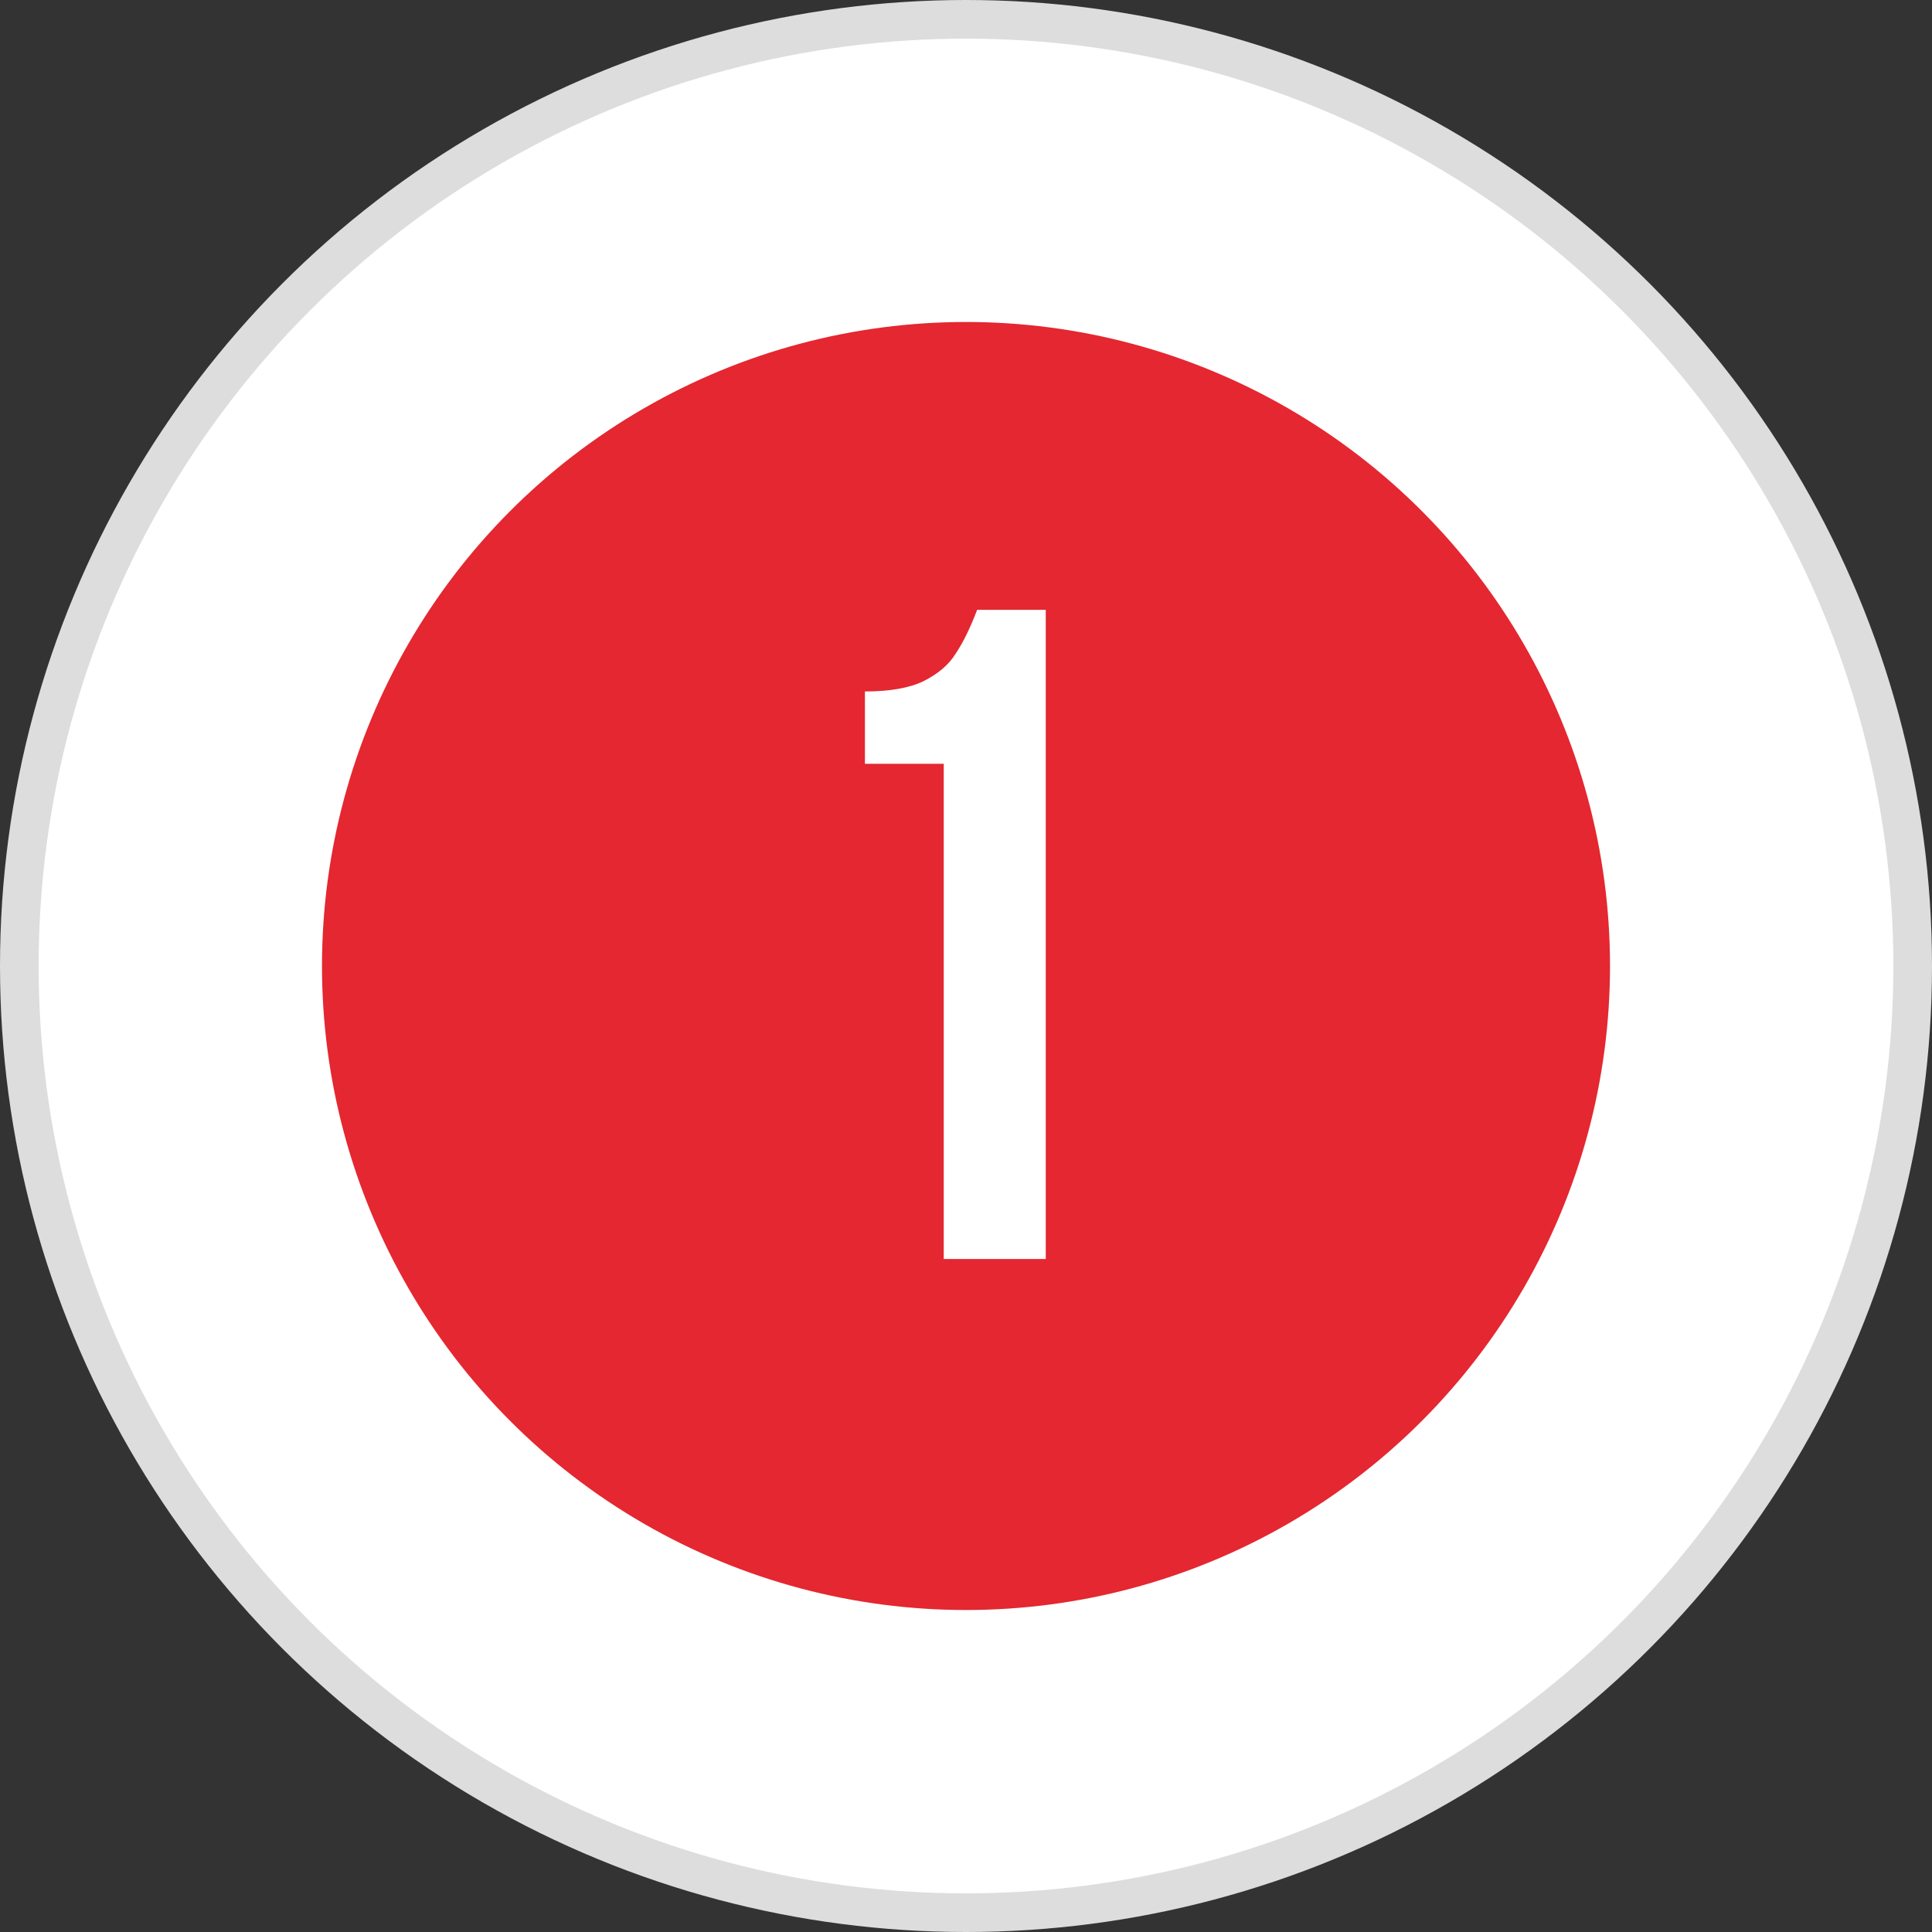
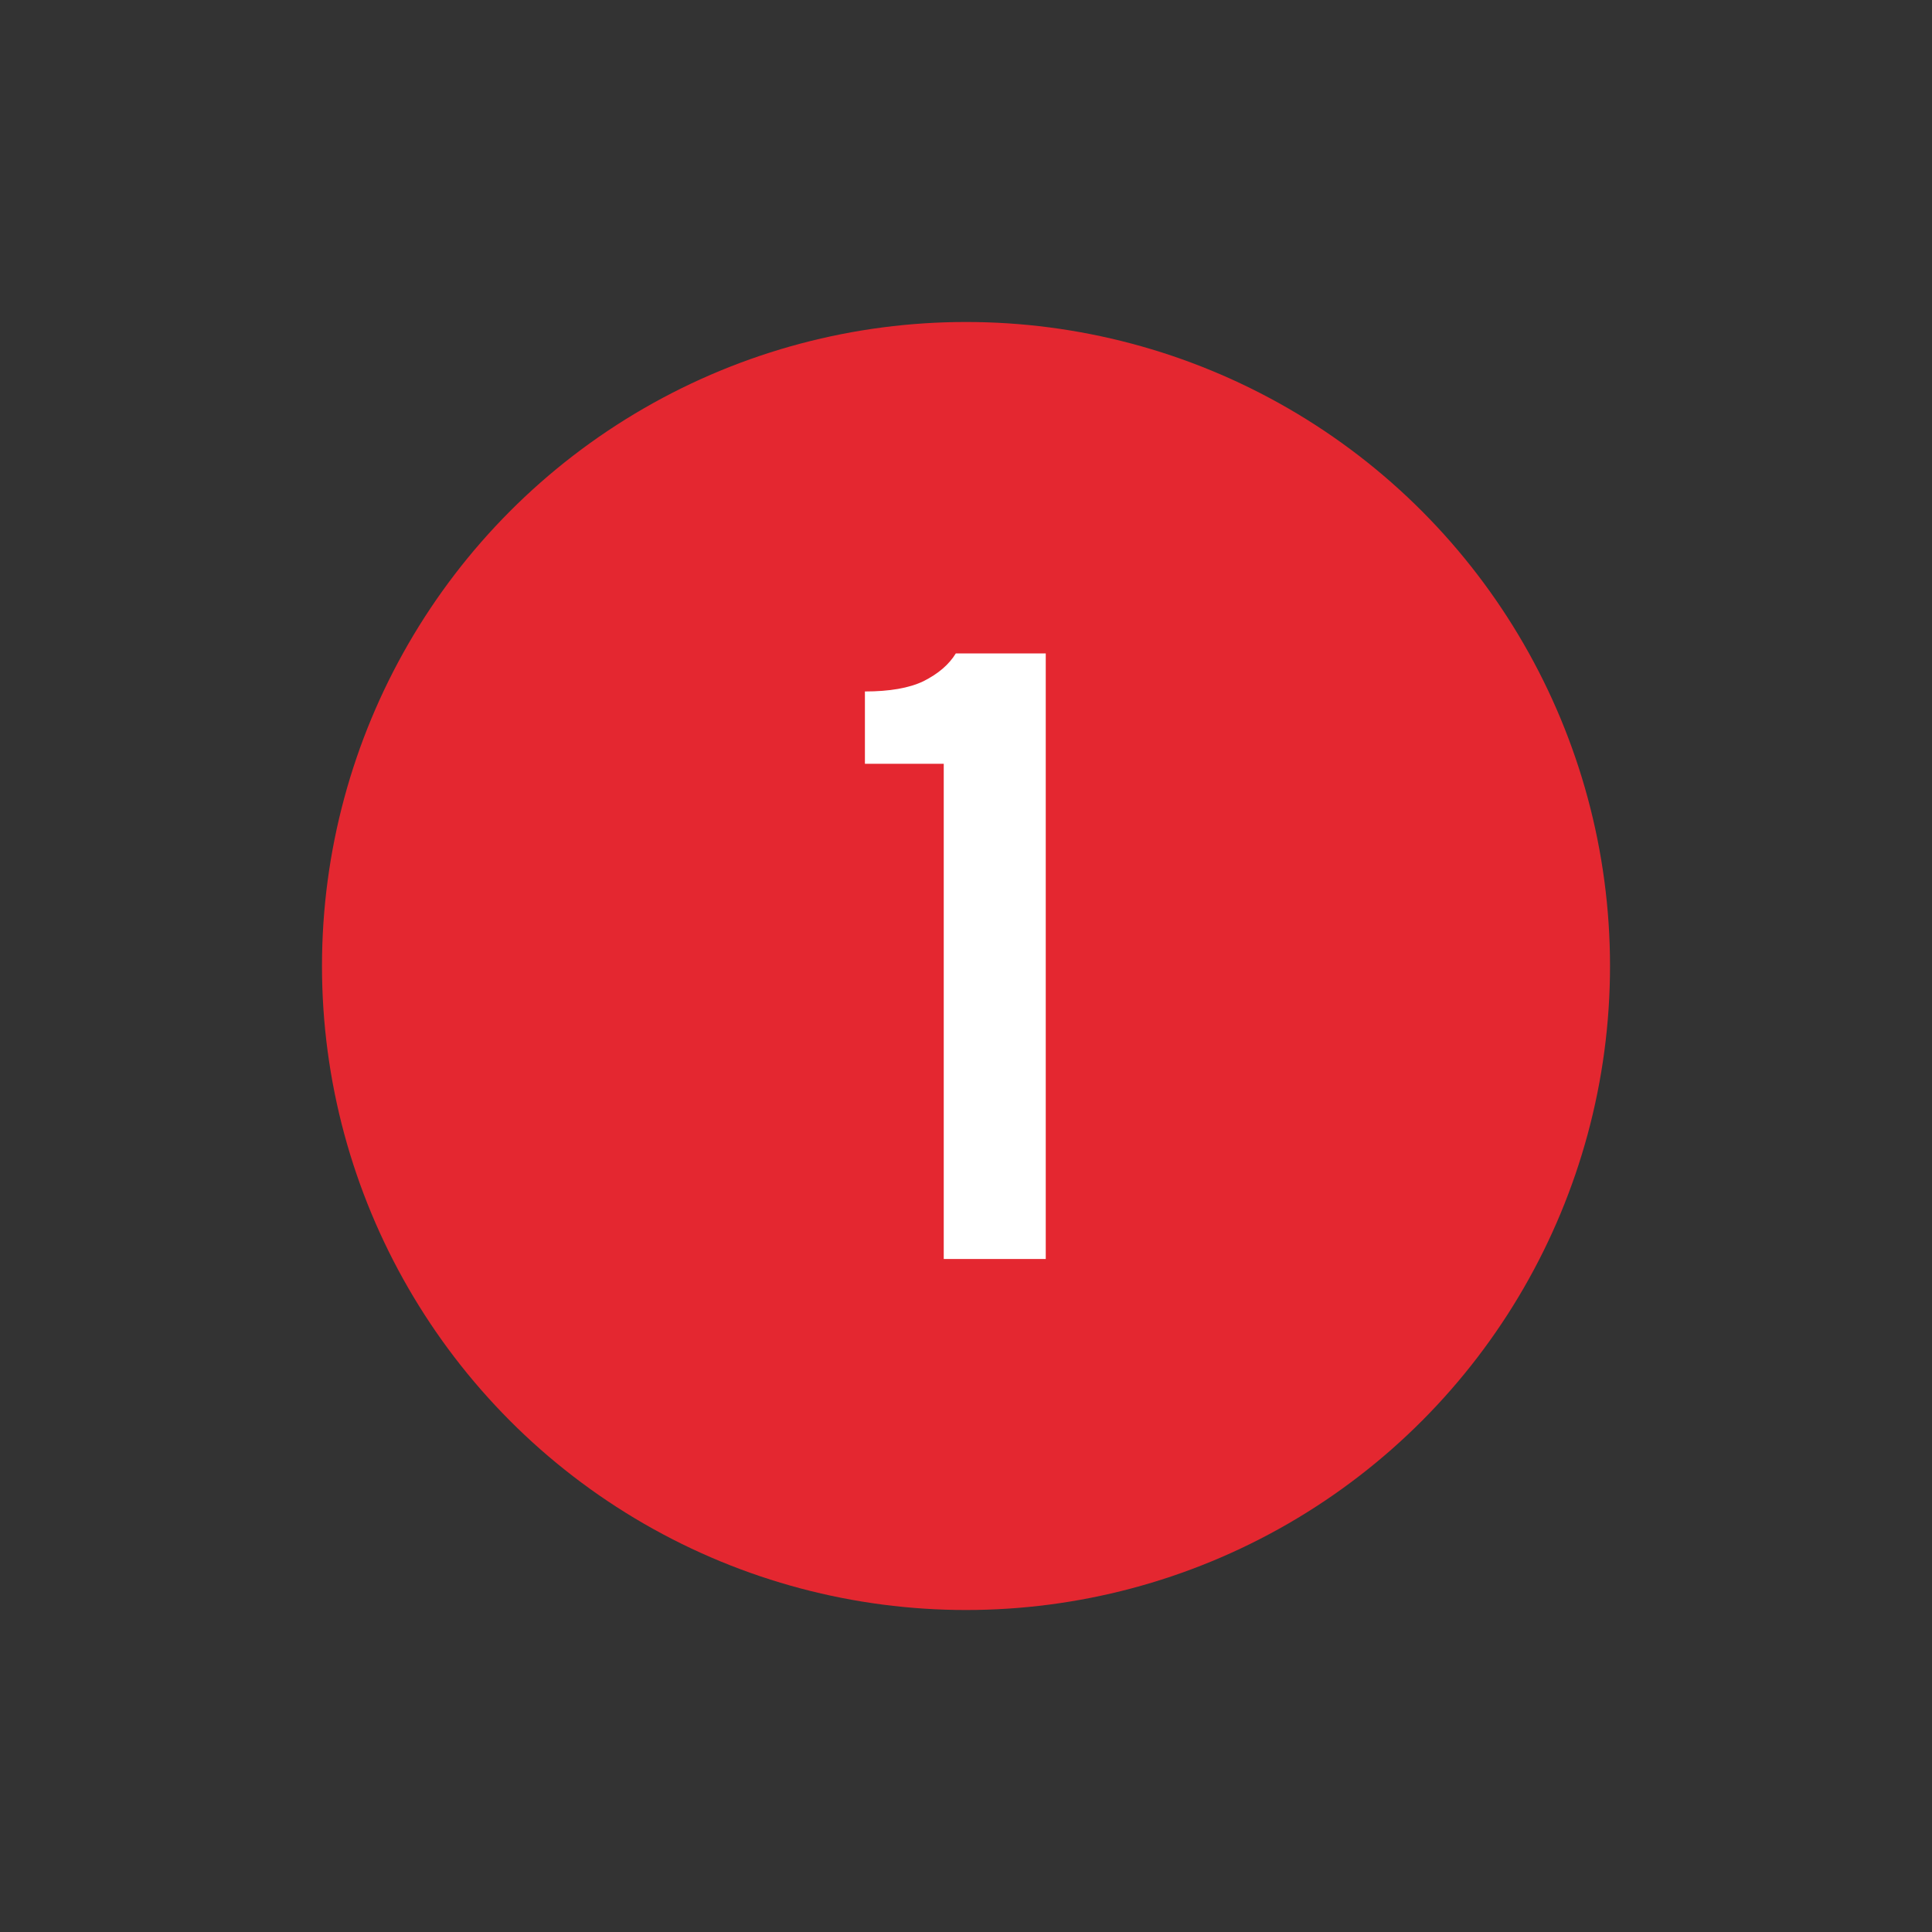
<svg xmlns="http://www.w3.org/2000/svg" width="50" height="50" viewBox="0 0 50 50" fill="none">
  <rect x="0" y="0" width="50" height="50" fill="#333333" stroke="none" />
-   <circle cx="25" cy="25" r="24.5" fill="white" stroke="#DDDDDD" />
  <circle cx="25" cy="25" r="16.667" fill="#E42730" />
-   <path d="M22.384 17.895C23.024 17.895 23.528 17.807 23.896 17.631C24.28 17.439 24.56 17.199 24.736 16.911C24.928 16.623 25.112 16.247 25.288 15.783H27.064V32.583H24.424V19.767H22.384V17.895Z" fill="white" />
+   <path d="M22.384 17.895C23.024 17.895 23.528 17.807 23.896 17.631C24.28 17.439 24.56 17.199 24.736 16.911H27.064V32.583H24.424V19.767H22.384V17.895Z" fill="white" />
</svg>